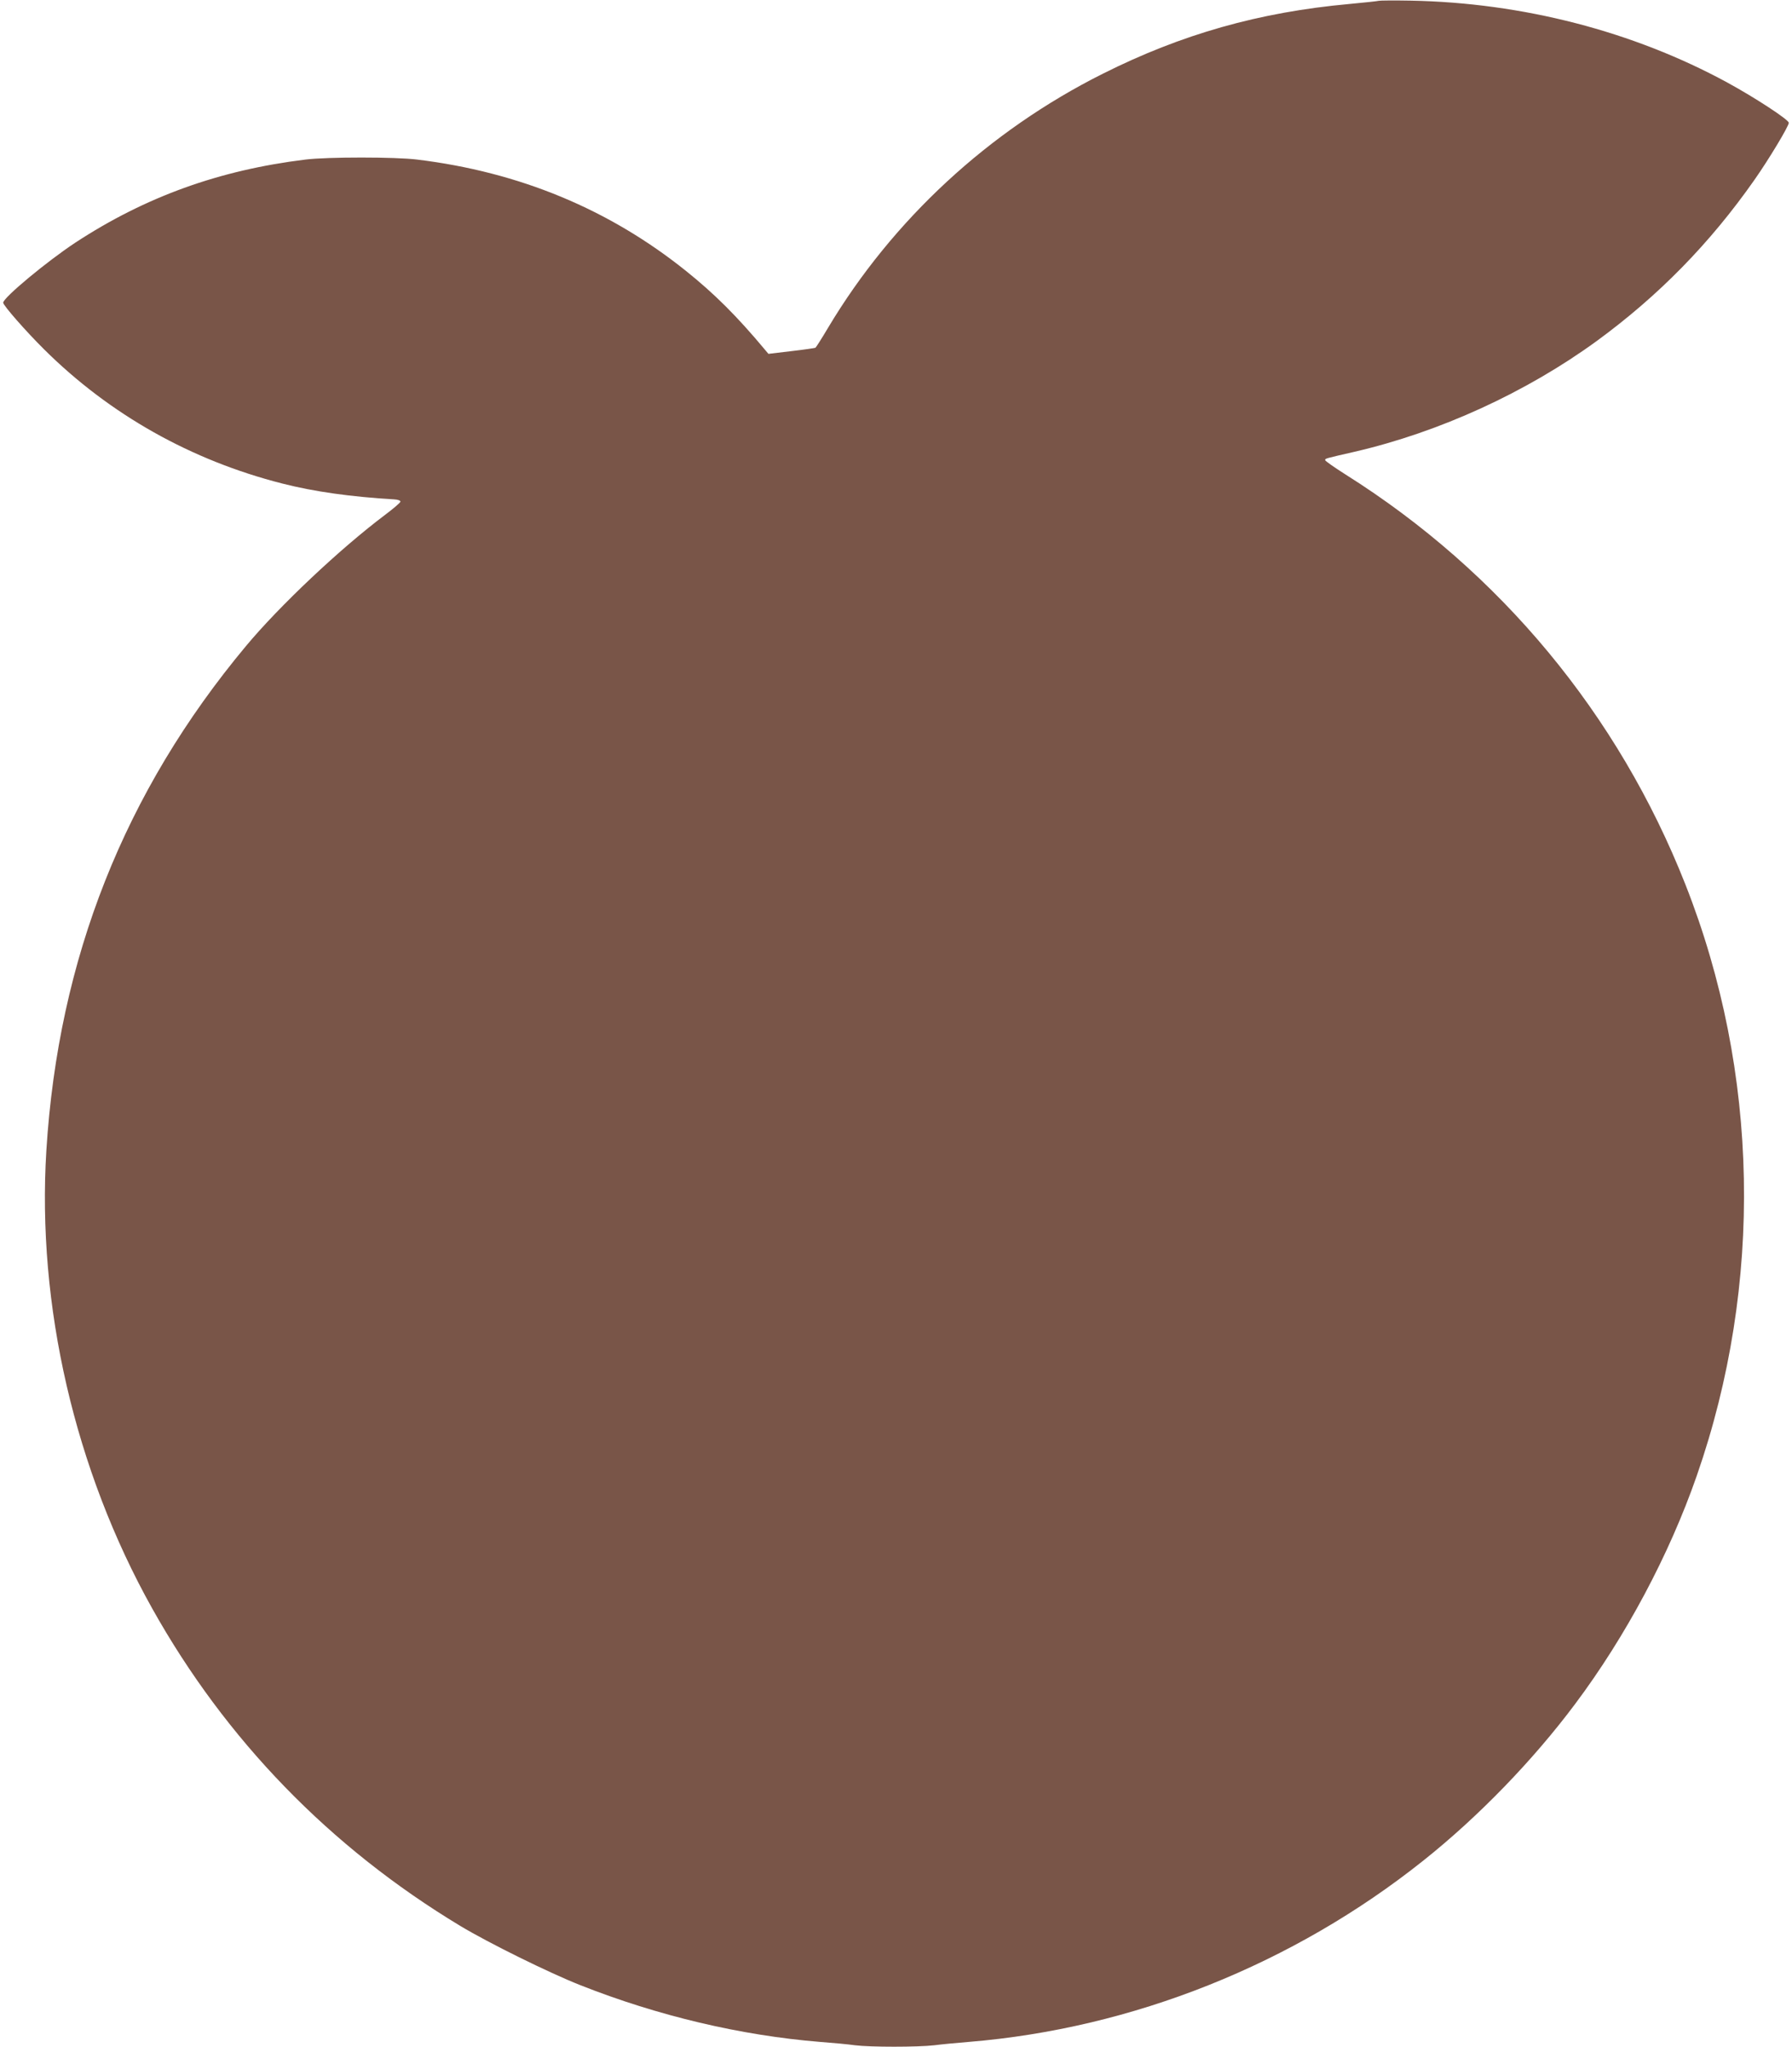
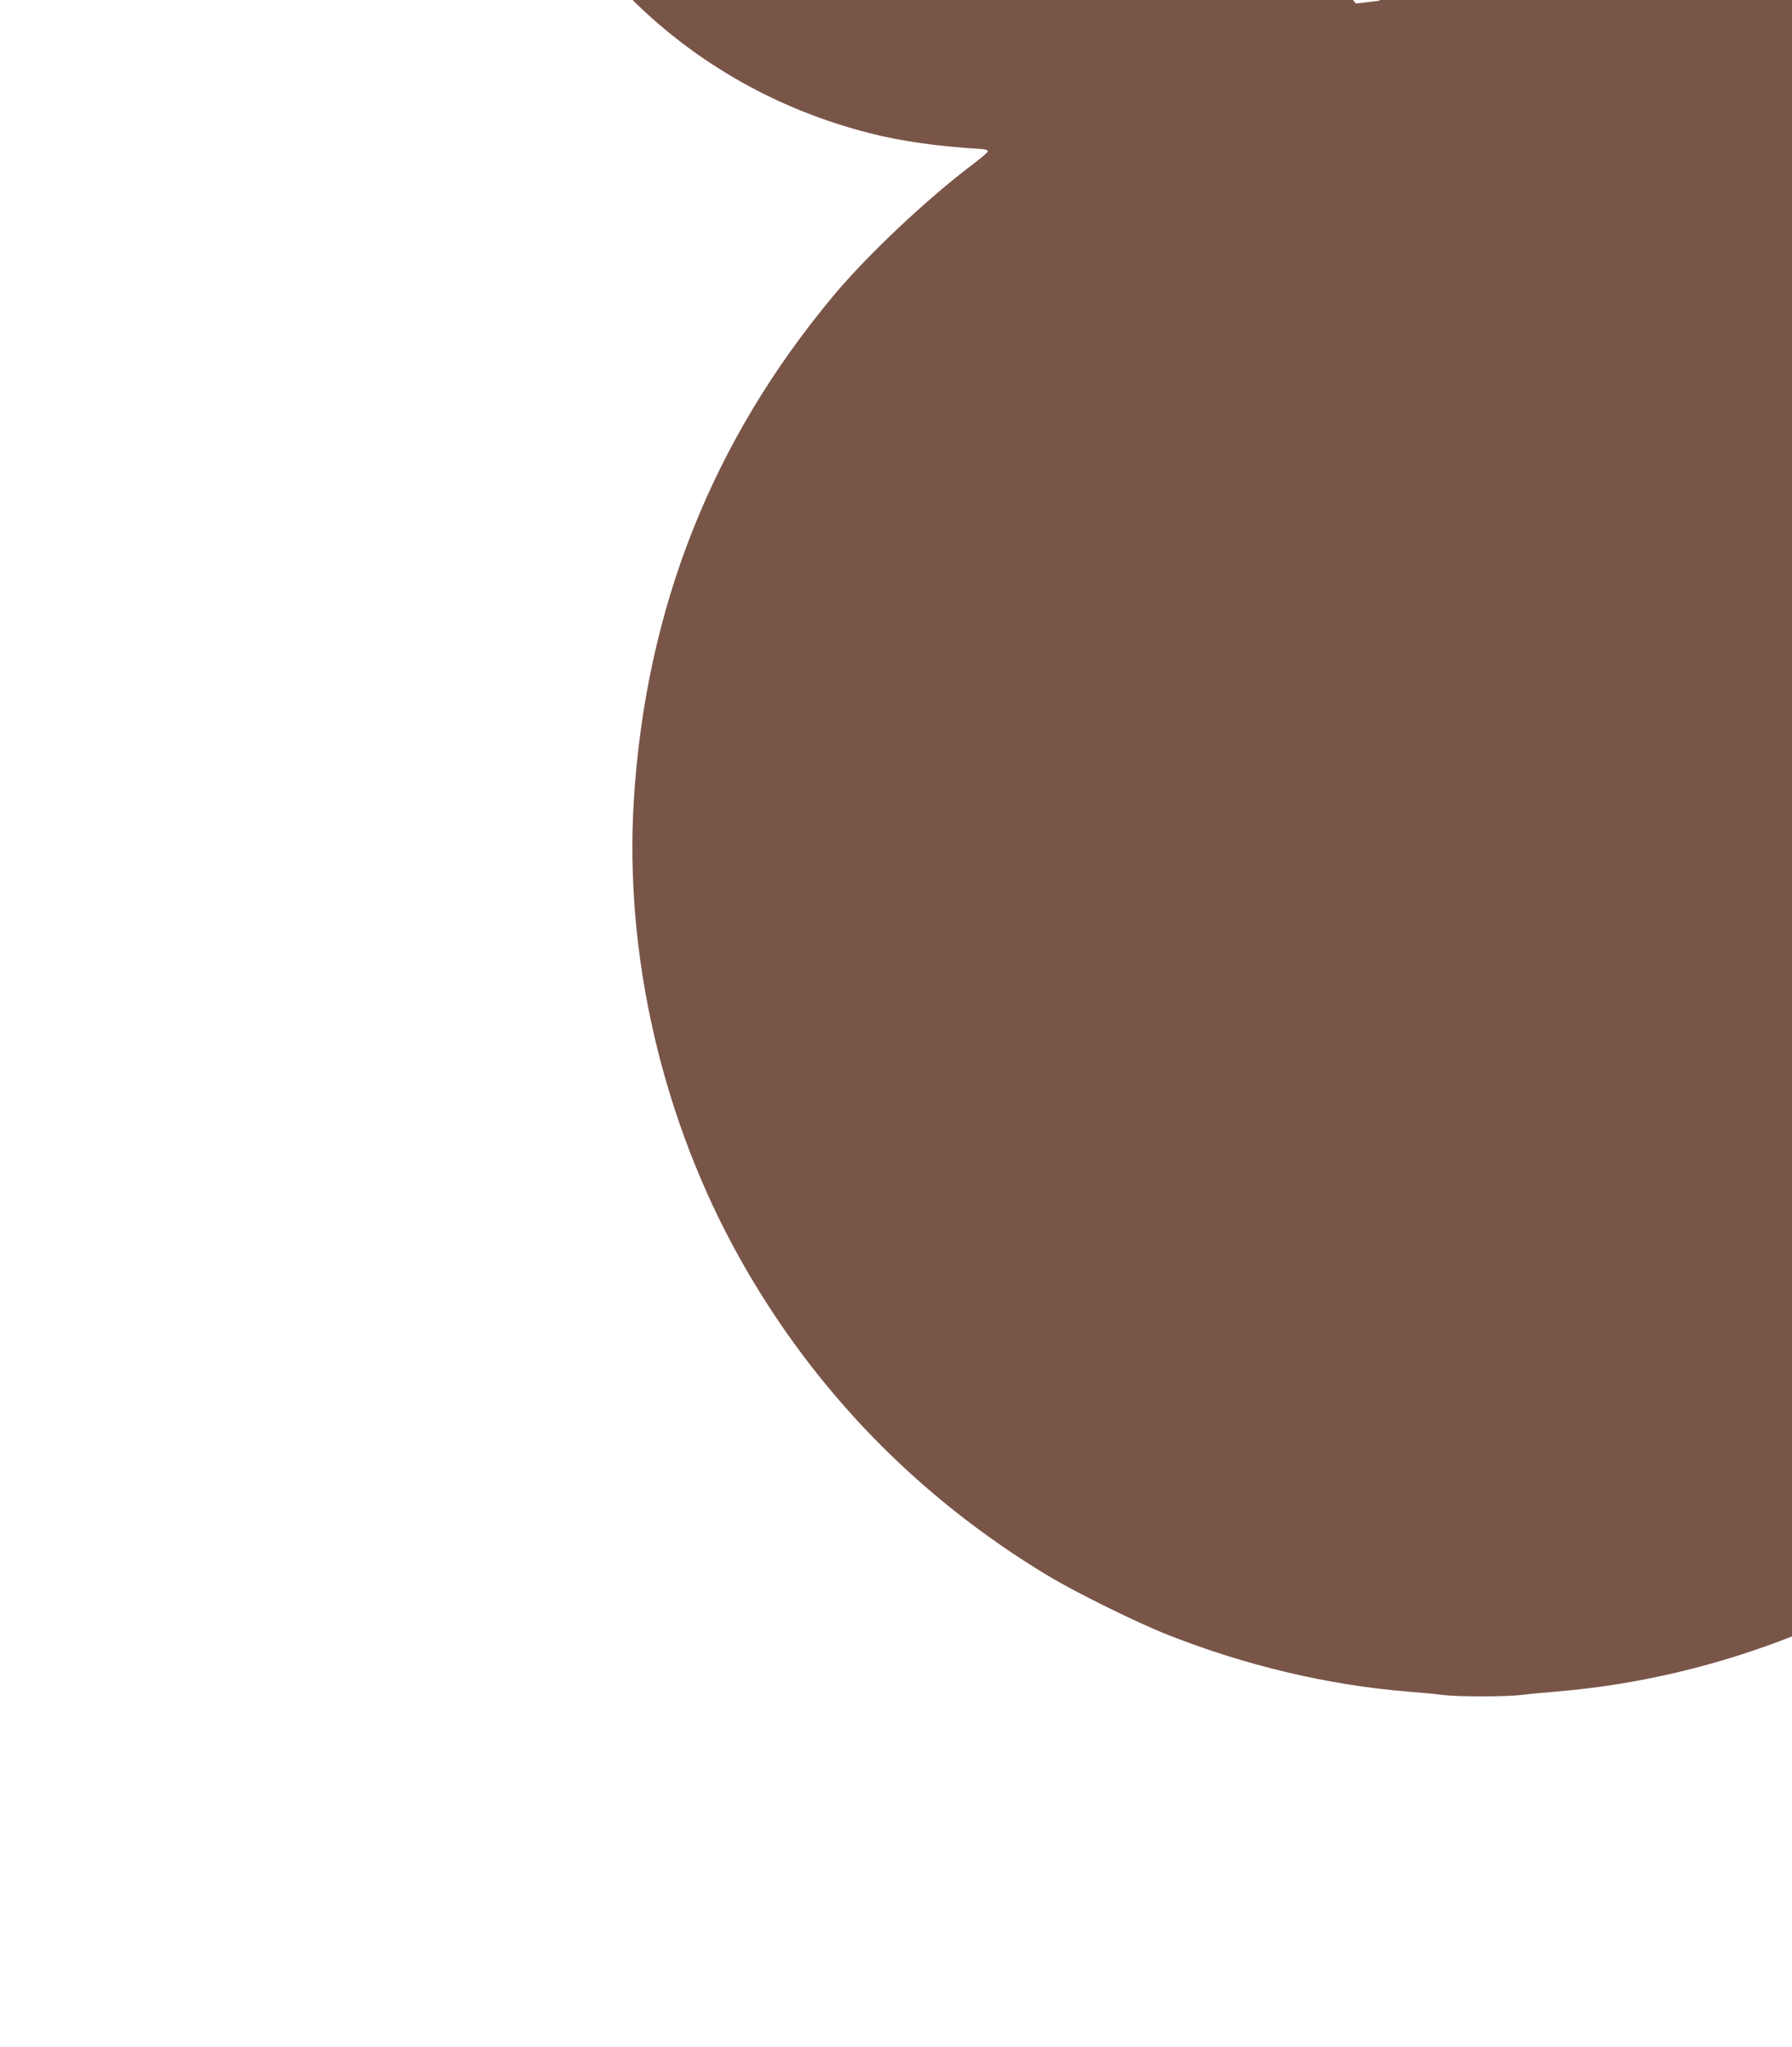
<svg xmlns="http://www.w3.org/2000/svg" version="1.0" width="1121pt" height="1280pt" viewBox="0 0 1121 1280" preserveAspectRatio="xMidYMid meet">
  <g transform="translate(0,1280) scale(0.1,-0.1)" fill="#795548" stroke="none">
-     <path d="M8625 12795 c-5 -2 -89 -11 -185 -20 -562 -51 -1049 -189 -1541 -436 -713 -357 -1315 -913 -1719 -1589 -39 -66 -75 -122 -79 -125 -5 -2 -73 -12 -151 -21 l-143 -17 -21 25 c-176 211 -317 351 -494 493 -481 386 -1042 619 -1682 697 -136 17 -563 17 -700 0 -539 -66 -1001 -233 -1438 -519 -179 -118 -452 -345 -452 -376 0 -17 142 -179 256 -292 411 -408 920 -694 1490 -839 200 -51 429 -83 699 -99 22 -1 40 -7 40 -14 0 -6 -43 -43 -95 -82 -281 -211 -661 -569 -871 -821 -761 -912 -1174 -1956 -1249 -3155 -60 -968 178 -1999 662 -2864 460 -822 1112 -1494 1928 -1986 178 -107 555 -293 750 -370 485 -192 1006 -315 1500 -355 80 -6 178 -15 218 -21 94 -12 394 -12 497 0 44 6 141 15 215 21 1025 84 2030 485 2845 1135 343 273 685 626 948 978 317 423 589 933 761 1427 418 1199 392 2526 -71 3699 -419 1063 -1158 1954 -2125 2563 -71 45 -128 85 -128 90 0 11 -7 9 185 53 531 123 1072 371 1513 692 386 282 708 610 987 1008 90 128 215 336 215 357 0 19 -209 156 -385 252 -588 320 -1281 499 -1980 512 -104 2 -194 1 -200 -1z" />
+     <path d="M8625 12795 l-143 -17 -21 25 c-176 211 -317 351 -494 493 -481 386 -1042 619 -1682 697 -136 17 -563 17 -700 0 -539 -66 -1001 -233 -1438 -519 -179 -118 -452 -345 -452 -376 0 -17 142 -179 256 -292 411 -408 920 -694 1490 -839 200 -51 429 -83 699 -99 22 -1 40 -7 40 -14 0 -6 -43 -43 -95 -82 -281 -211 -661 -569 -871 -821 -761 -912 -1174 -1956 -1249 -3155 -60 -968 178 -1999 662 -2864 460 -822 1112 -1494 1928 -1986 178 -107 555 -293 750 -370 485 -192 1006 -315 1500 -355 80 -6 178 -15 218 -21 94 -12 394 -12 497 0 44 6 141 15 215 21 1025 84 2030 485 2845 1135 343 273 685 626 948 978 317 423 589 933 761 1427 418 1199 392 2526 -71 3699 -419 1063 -1158 1954 -2125 2563 -71 45 -128 85 -128 90 0 11 -7 9 185 53 531 123 1072 371 1513 692 386 282 708 610 987 1008 90 128 215 336 215 357 0 19 -209 156 -385 252 -588 320 -1281 499 -1980 512 -104 2 -194 1 -200 -1z" />
  </g>
</svg>